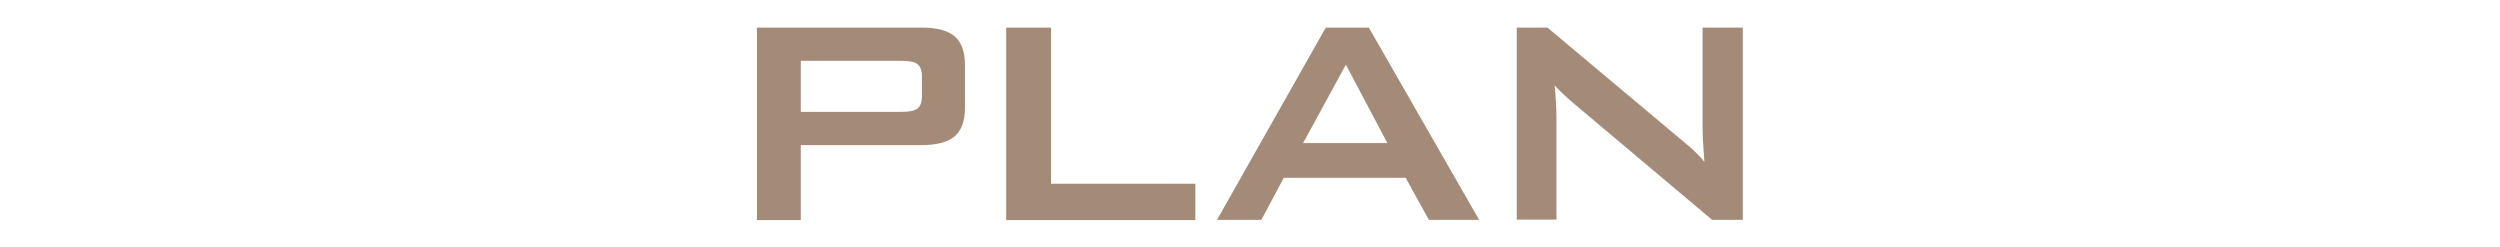
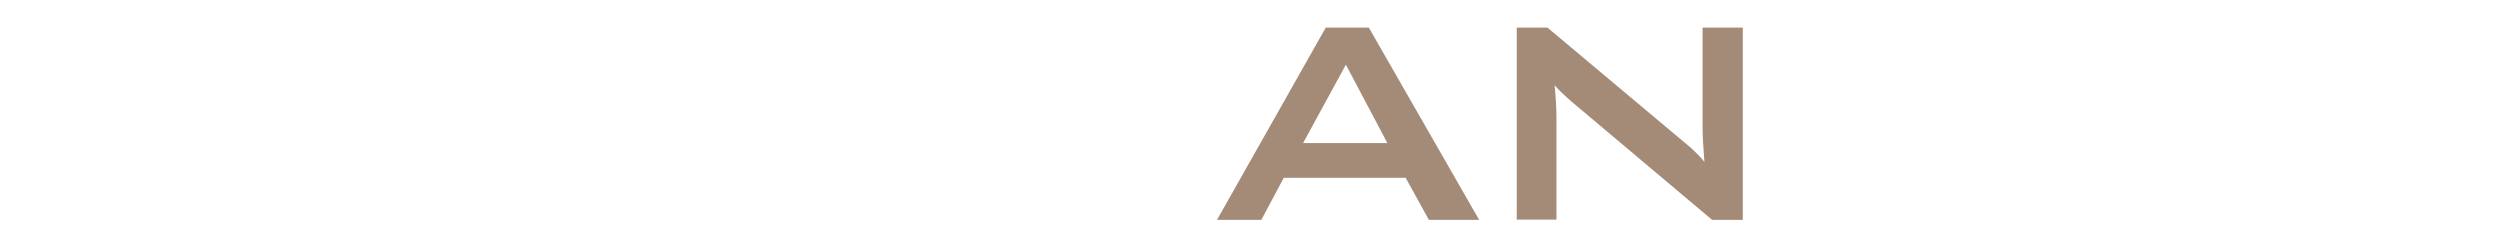
<svg xmlns="http://www.w3.org/2000/svg" id="_レイヤー_2" version="1.1" viewBox="0 0 970 96">
  <defs>
    <style>
      .st0 {
        fill: #a48b78;
      }
    </style>
  </defs>
  <g id="_作業">
    <g>
-       <path class="st0" d="M293.7,85.3V10.7h63.8c5.9,0,10.2,1.1,12.9,3.4,2.7,2.3,4,6,4,11.1v16.7c0,5-1.3,8.7-4,11-2.7,2.3-7,3.4-12.9,3.4h-46.8v29.1h-17.1ZM349.8,23.6h-39.1v19.8h39.1c3,0,5.1-.4,6.2-1.3,1.1-.9,1.7-2.4,1.7-4.6v-8c0-2.2-.6-3.7-1.7-4.6-1.1-.9-3.2-1.3-6.2-1.3Z" />
-       <path class="st0" d="M390.4,85.3V10.7h17.4v60.6h56v14.1h-73.4Z" />
      <path class="st0" d="M472.2,85.3l42.2-74.6h16.7l42.8,74.6h-19.5l-9-16.3h-47.3l-8.7,16.3h-17.3ZM505.6,55.5h32.7l-16.1-30.4-16.6,30.4Z" />
      <path class="st0" d="M588.5,85.3V10.7h11.9l52.5,44c1.8,1.5,3.4,2.8,4.7,4.1,1.4,1.3,2.6,2.6,3.7,4-.3-4.2-.5-7.2-.6-8.9,0-1.7-.1-3.1-.1-4V10.7h15.6v74.6h-11.9l-54.8-46.1c-1.3-1.2-2.5-2.2-3.5-3.2-1-.9-1.9-1.9-2.8-2.9.2,2.3.4,4.5.5,6.5.1,2,.2,3.8.2,5.3v40.3h-15.6Z" />
    </g>
  </g>
</svg>